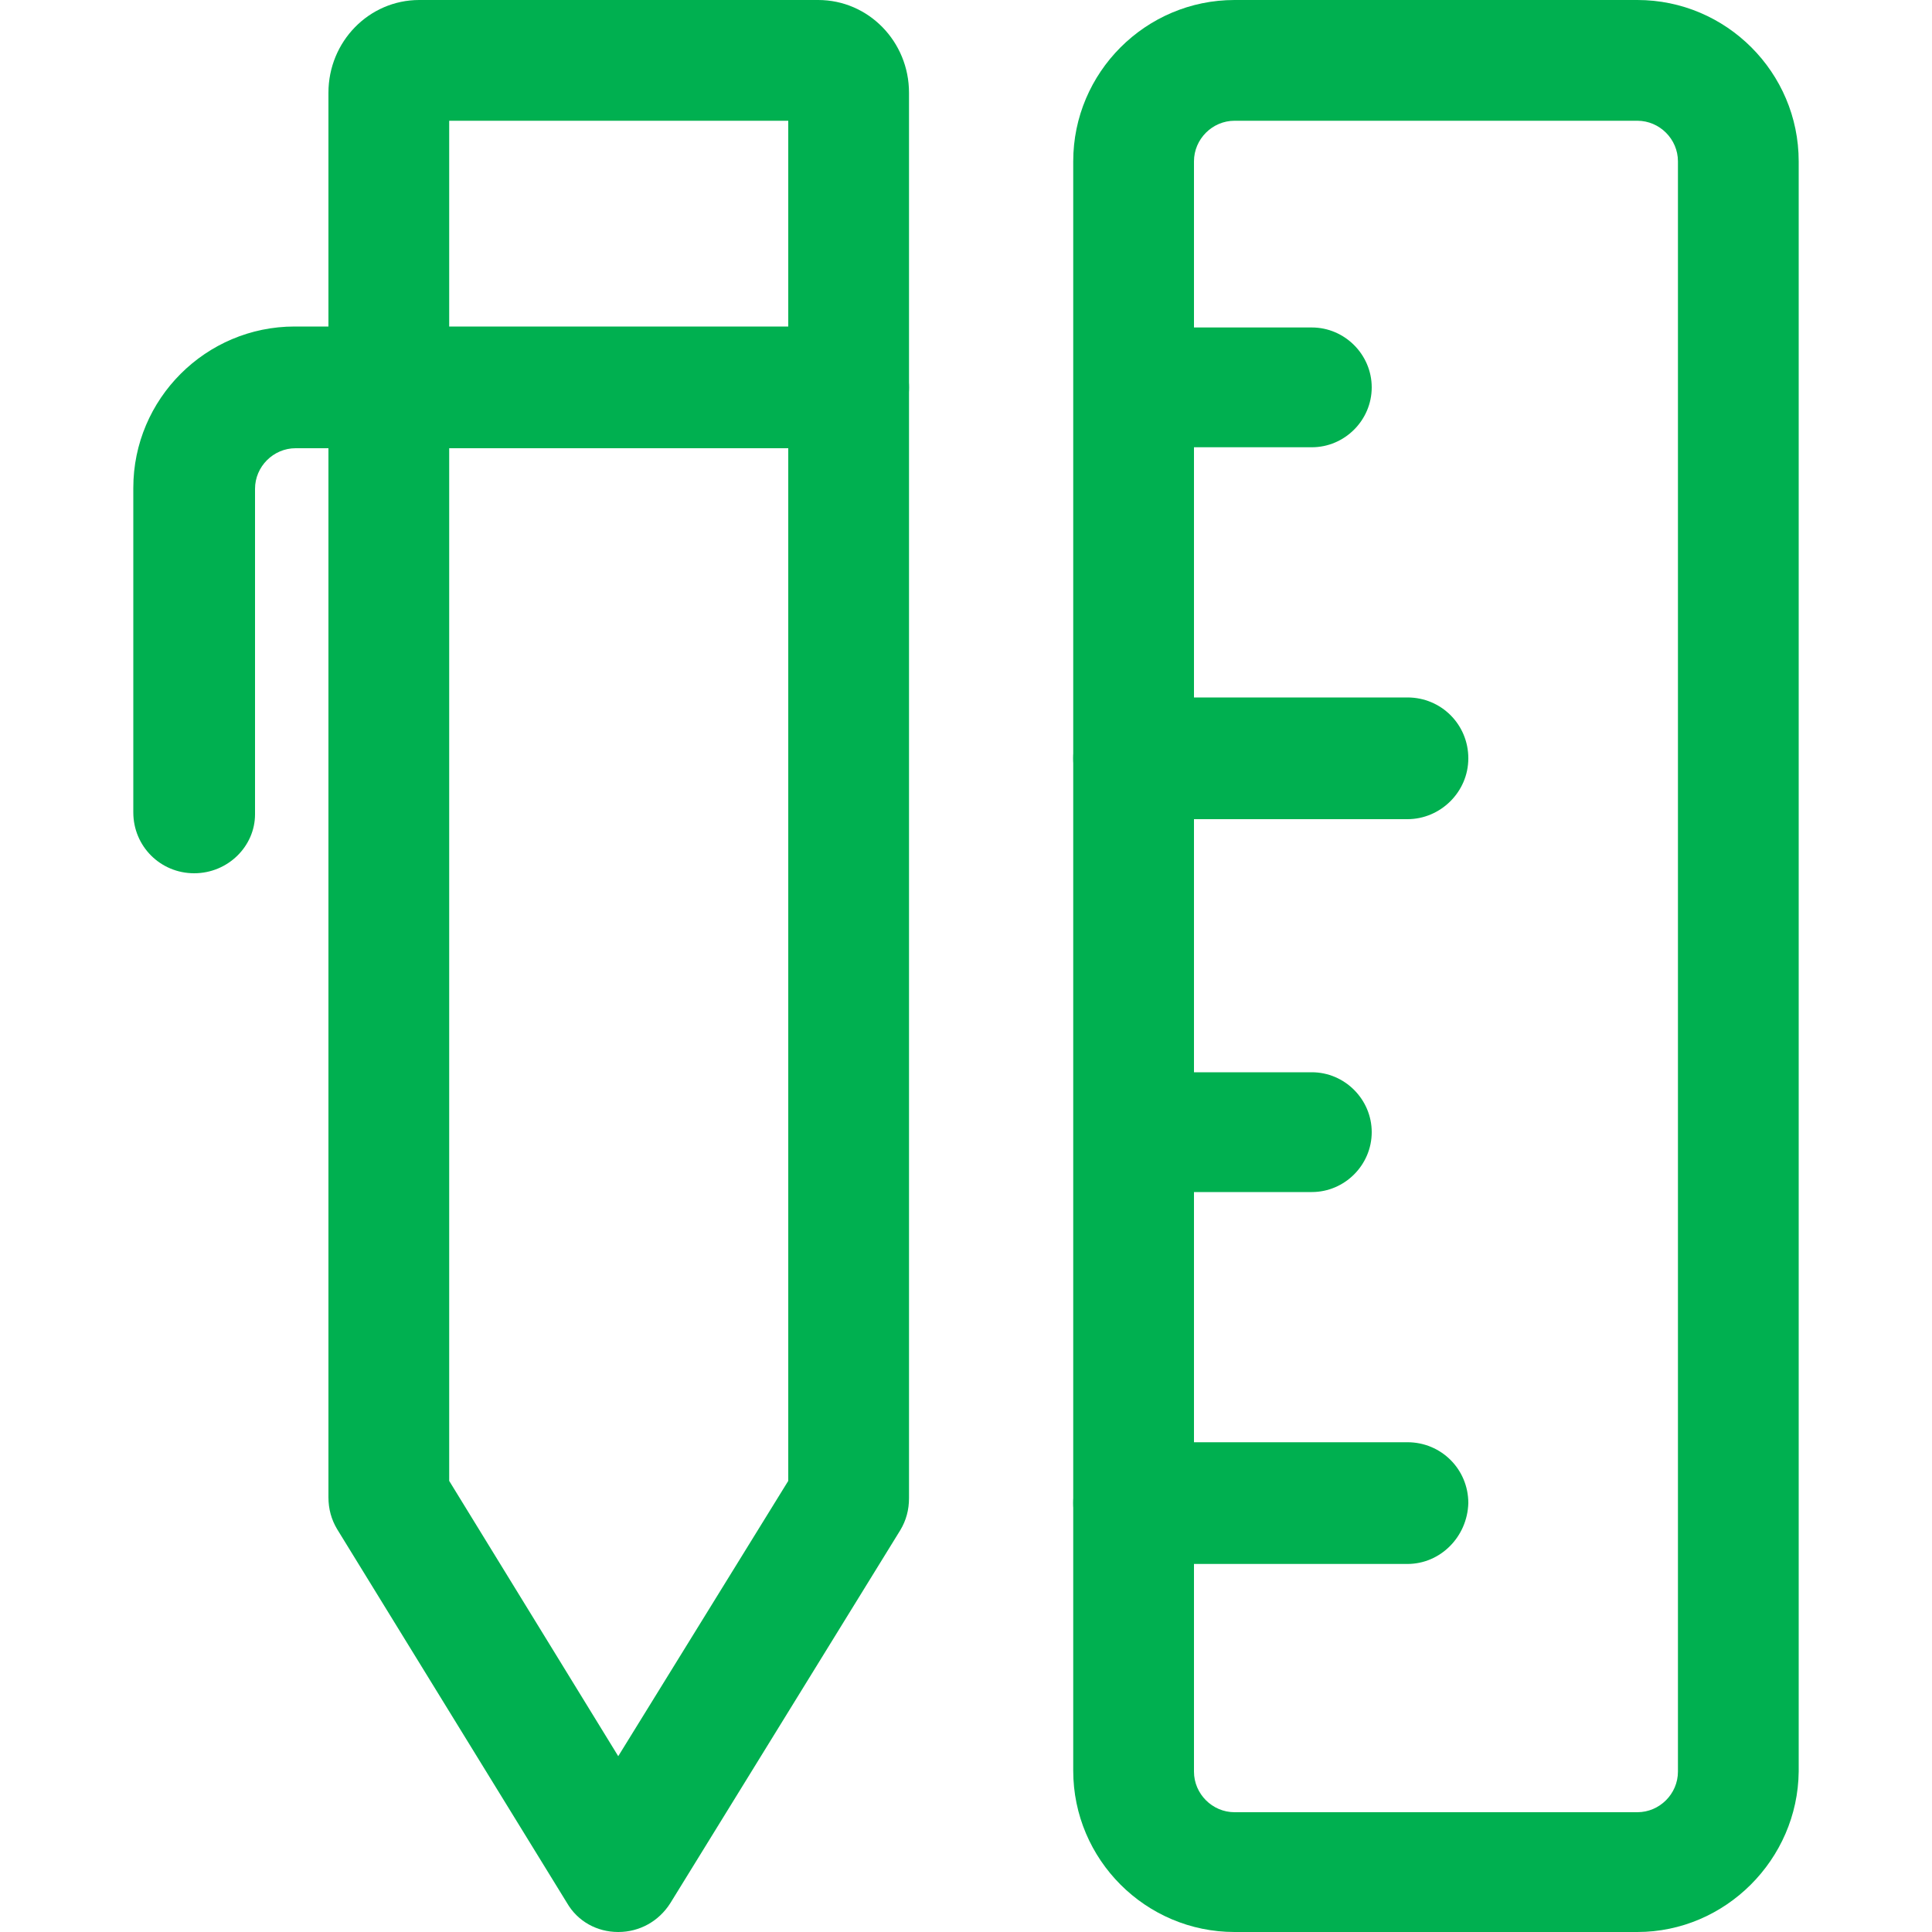
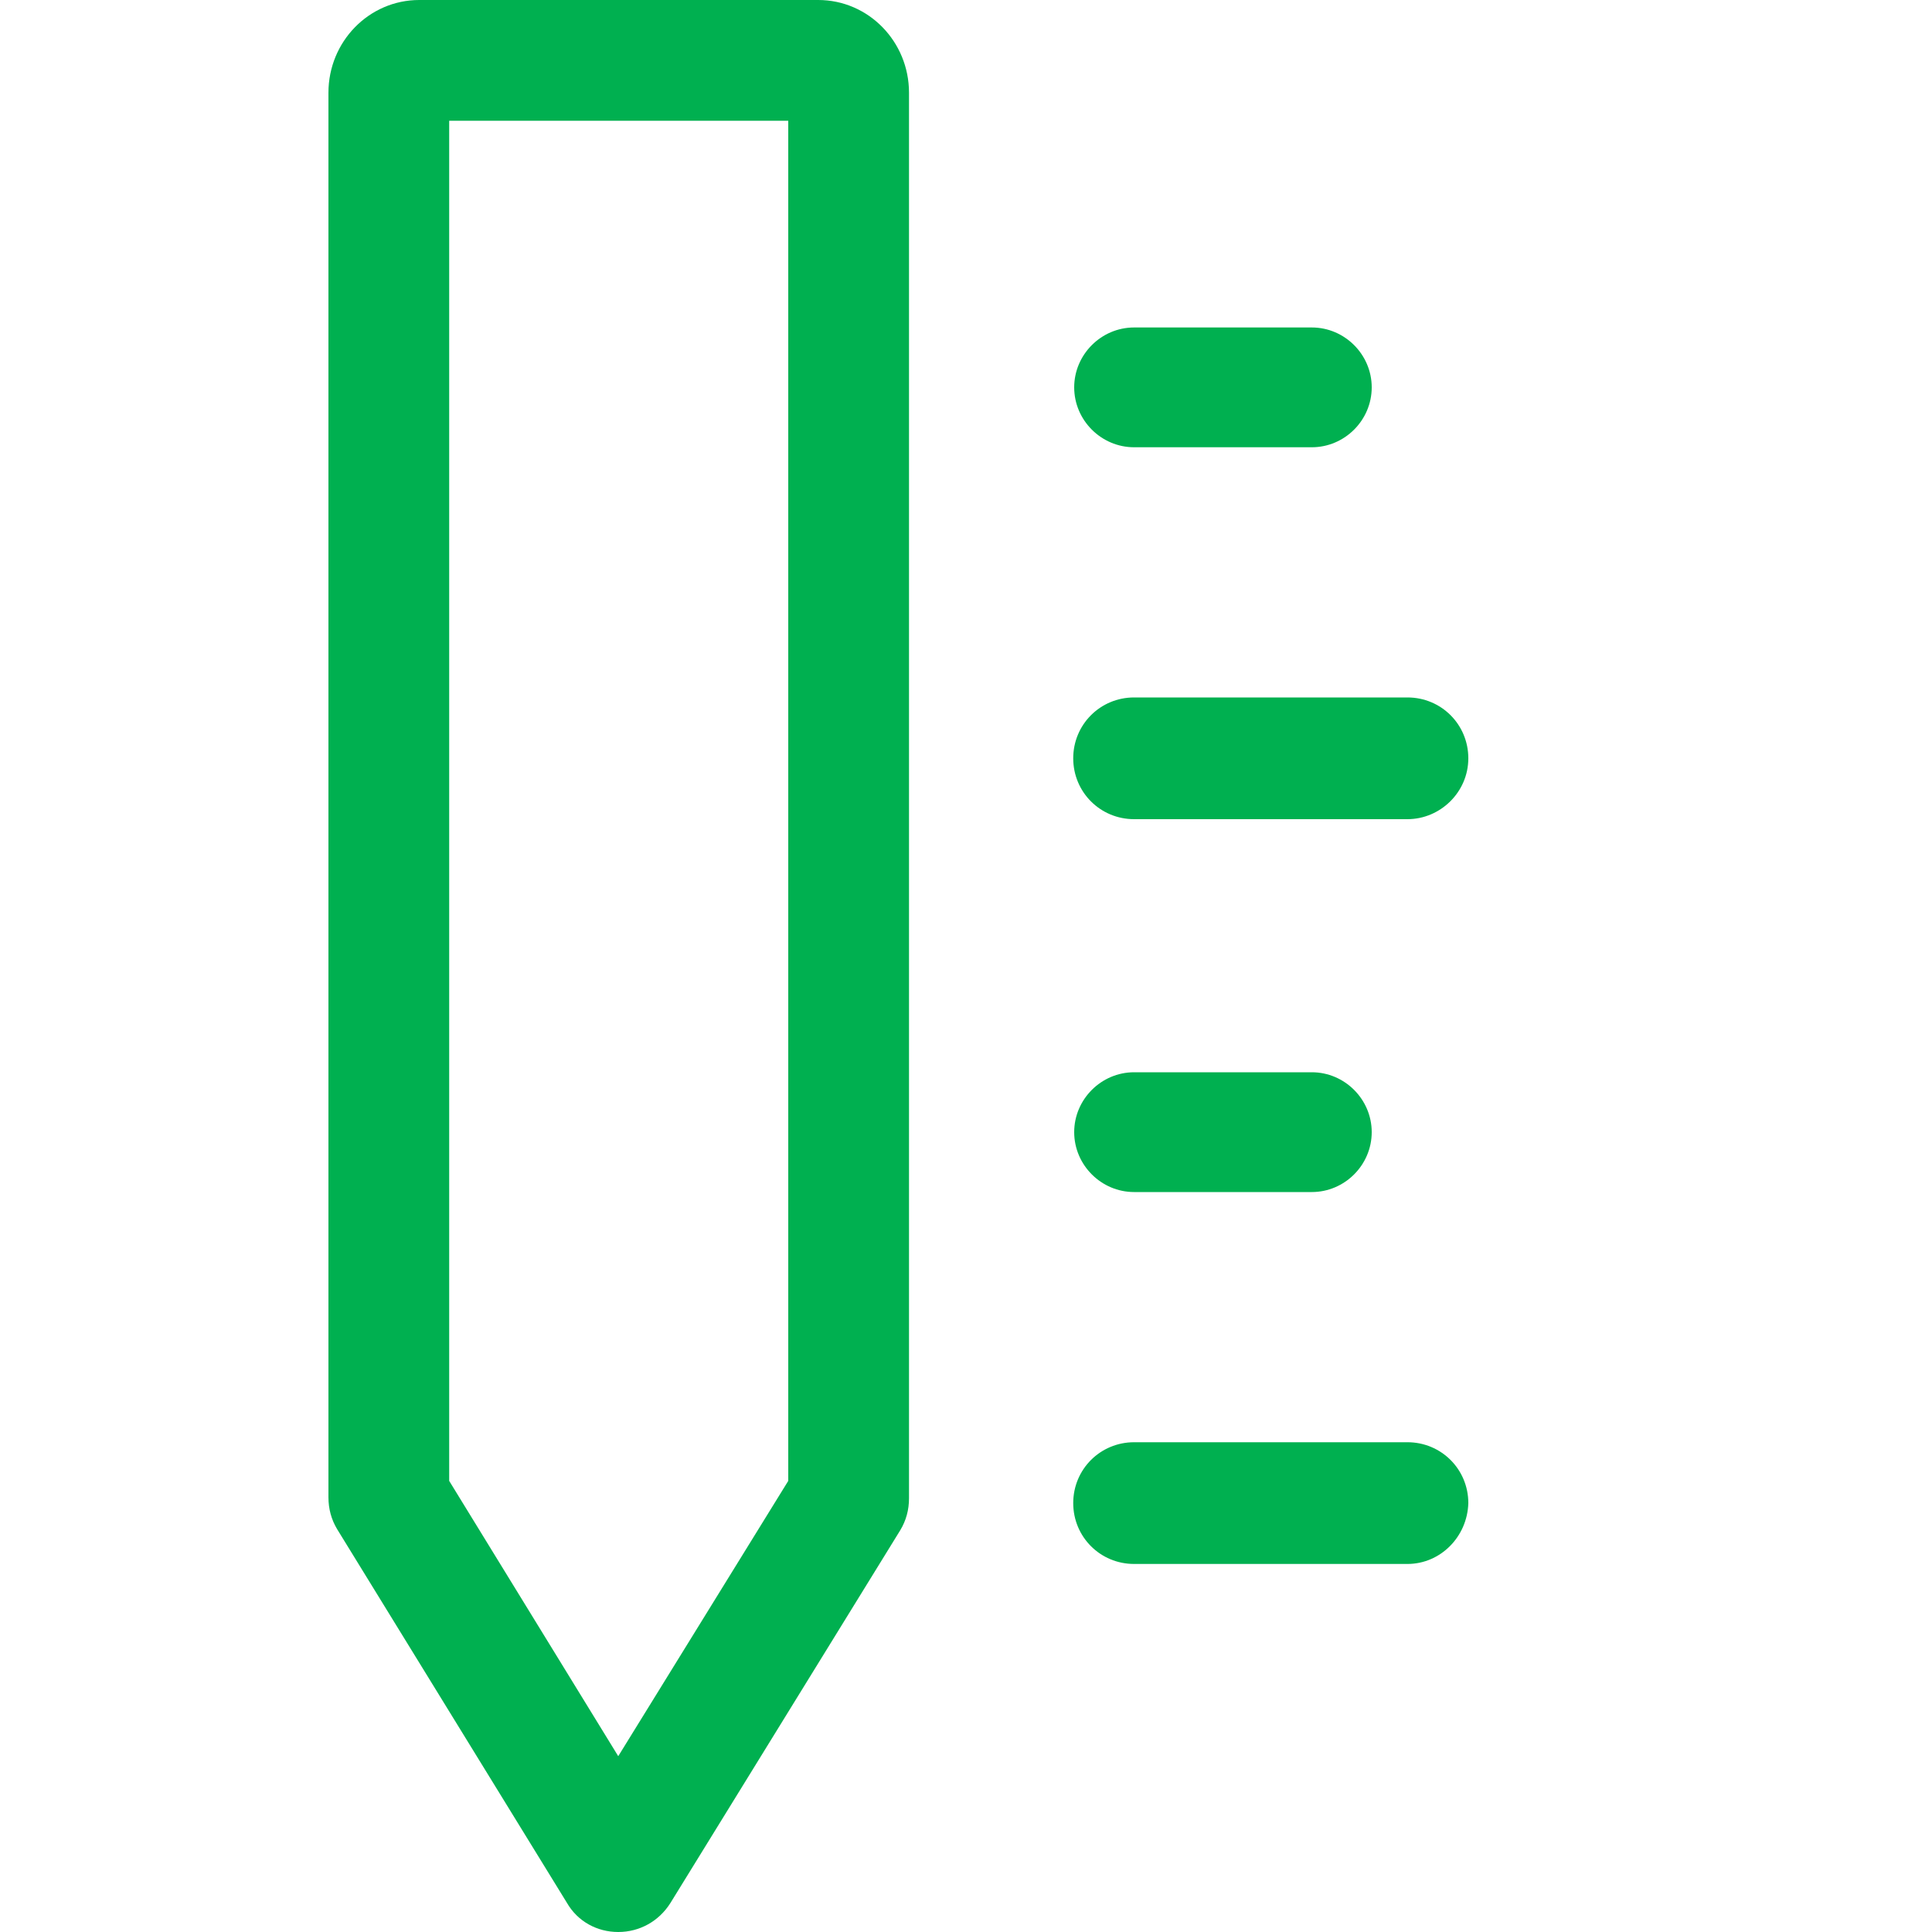
<svg xmlns="http://www.w3.org/2000/svg" t="1690204903934" class="icon" viewBox="0 0 1024 1024" version="1.1" p-id="11353" width="200" height="200">
  <path d="M327.68 1024c-11.264 0-21.504-5.632-27.136-15.36l-121.856-198.144c-3.072-5.12-4.608-10.752-4.608-16.896V49.152C174.08 22.016 195.584 0 222.208 0h211.456c26.624 0 48.128 22.016 48.128 49.152v744.96c0 6.144-1.536 11.776-4.608 16.896L355.328 1008.64c-6.144 9.728-16.384 15.36-27.648 15.36z m-89.6-239.104L327.68 930.816l90.112-145.92V64H238.08v720.896zM433.664 64z" fill="#00b050" p-id="11354" />
-   <path d="M102.912 462.848c-17.92 0-32.256-14.336-32.256-32.256V258.56c0-47.104 38.4-85.504 85.504-85.504h293.376c17.92 0 32.256 14.336 32.256 32.256s-14.336 32.256-32.256 32.256H156.672c-11.776 0-21.504 9.728-21.504 21.504v172.544c0 16.896-14.336 31.232-32.256 31.232zM867.84 1024h-213.504c-47.104 0-85.504-38.4-85.504-85.504V85.504c0-47.104 38.4-85.504 85.504-85.504h213.504c47.104 0 85.504 38.4 85.504 85.504v853.504c-0.512 46.592-38.912 84.992-85.504 84.992zM654.336 64c-11.776 0-21.504 9.728-21.504 21.504v853.504c0 11.776 9.728 21.504 21.504 21.504h213.504c11.776 0 21.504-9.728 21.504-21.504V85.504c0-11.776-9.728-21.504-21.504-21.504h-213.504z" fill="#00b050" p-id="11355" />
  <path d="M695.296 237.056h-94.208c-17.408 0-31.744-14.336-31.744-31.744s14.336-31.744 31.744-31.744h94.208c17.408 0 31.744 14.336 31.744 31.744s-14.336 31.744-31.744 31.744zM745.984 434.176h-144.896c-17.92 0-32.256-14.336-32.256-32.256s14.336-32.256 32.256-32.256h144.896c17.92 0 32.256 14.336 32.256 32.256s-14.848 32.256-32.256 32.256zM695.296 631.808h-94.208c-17.408 0-31.744-14.336-31.744-31.744 0-17.408 14.336-31.744 31.744-31.744h94.208c17.408 0 31.744 14.336 31.744 31.744 0 17.408-14.336 31.744-31.744 31.744zM745.984 828.928h-144.896c-17.92 0-32.256-14.336-32.256-32.256s14.336-32.256 32.256-32.256h144.896c17.92 0 32.256 14.336 32.256 32.256-0.512 17.92-14.848 32.256-32.256 32.256z" fill="#00b050" p-id="11356" />
</svg>